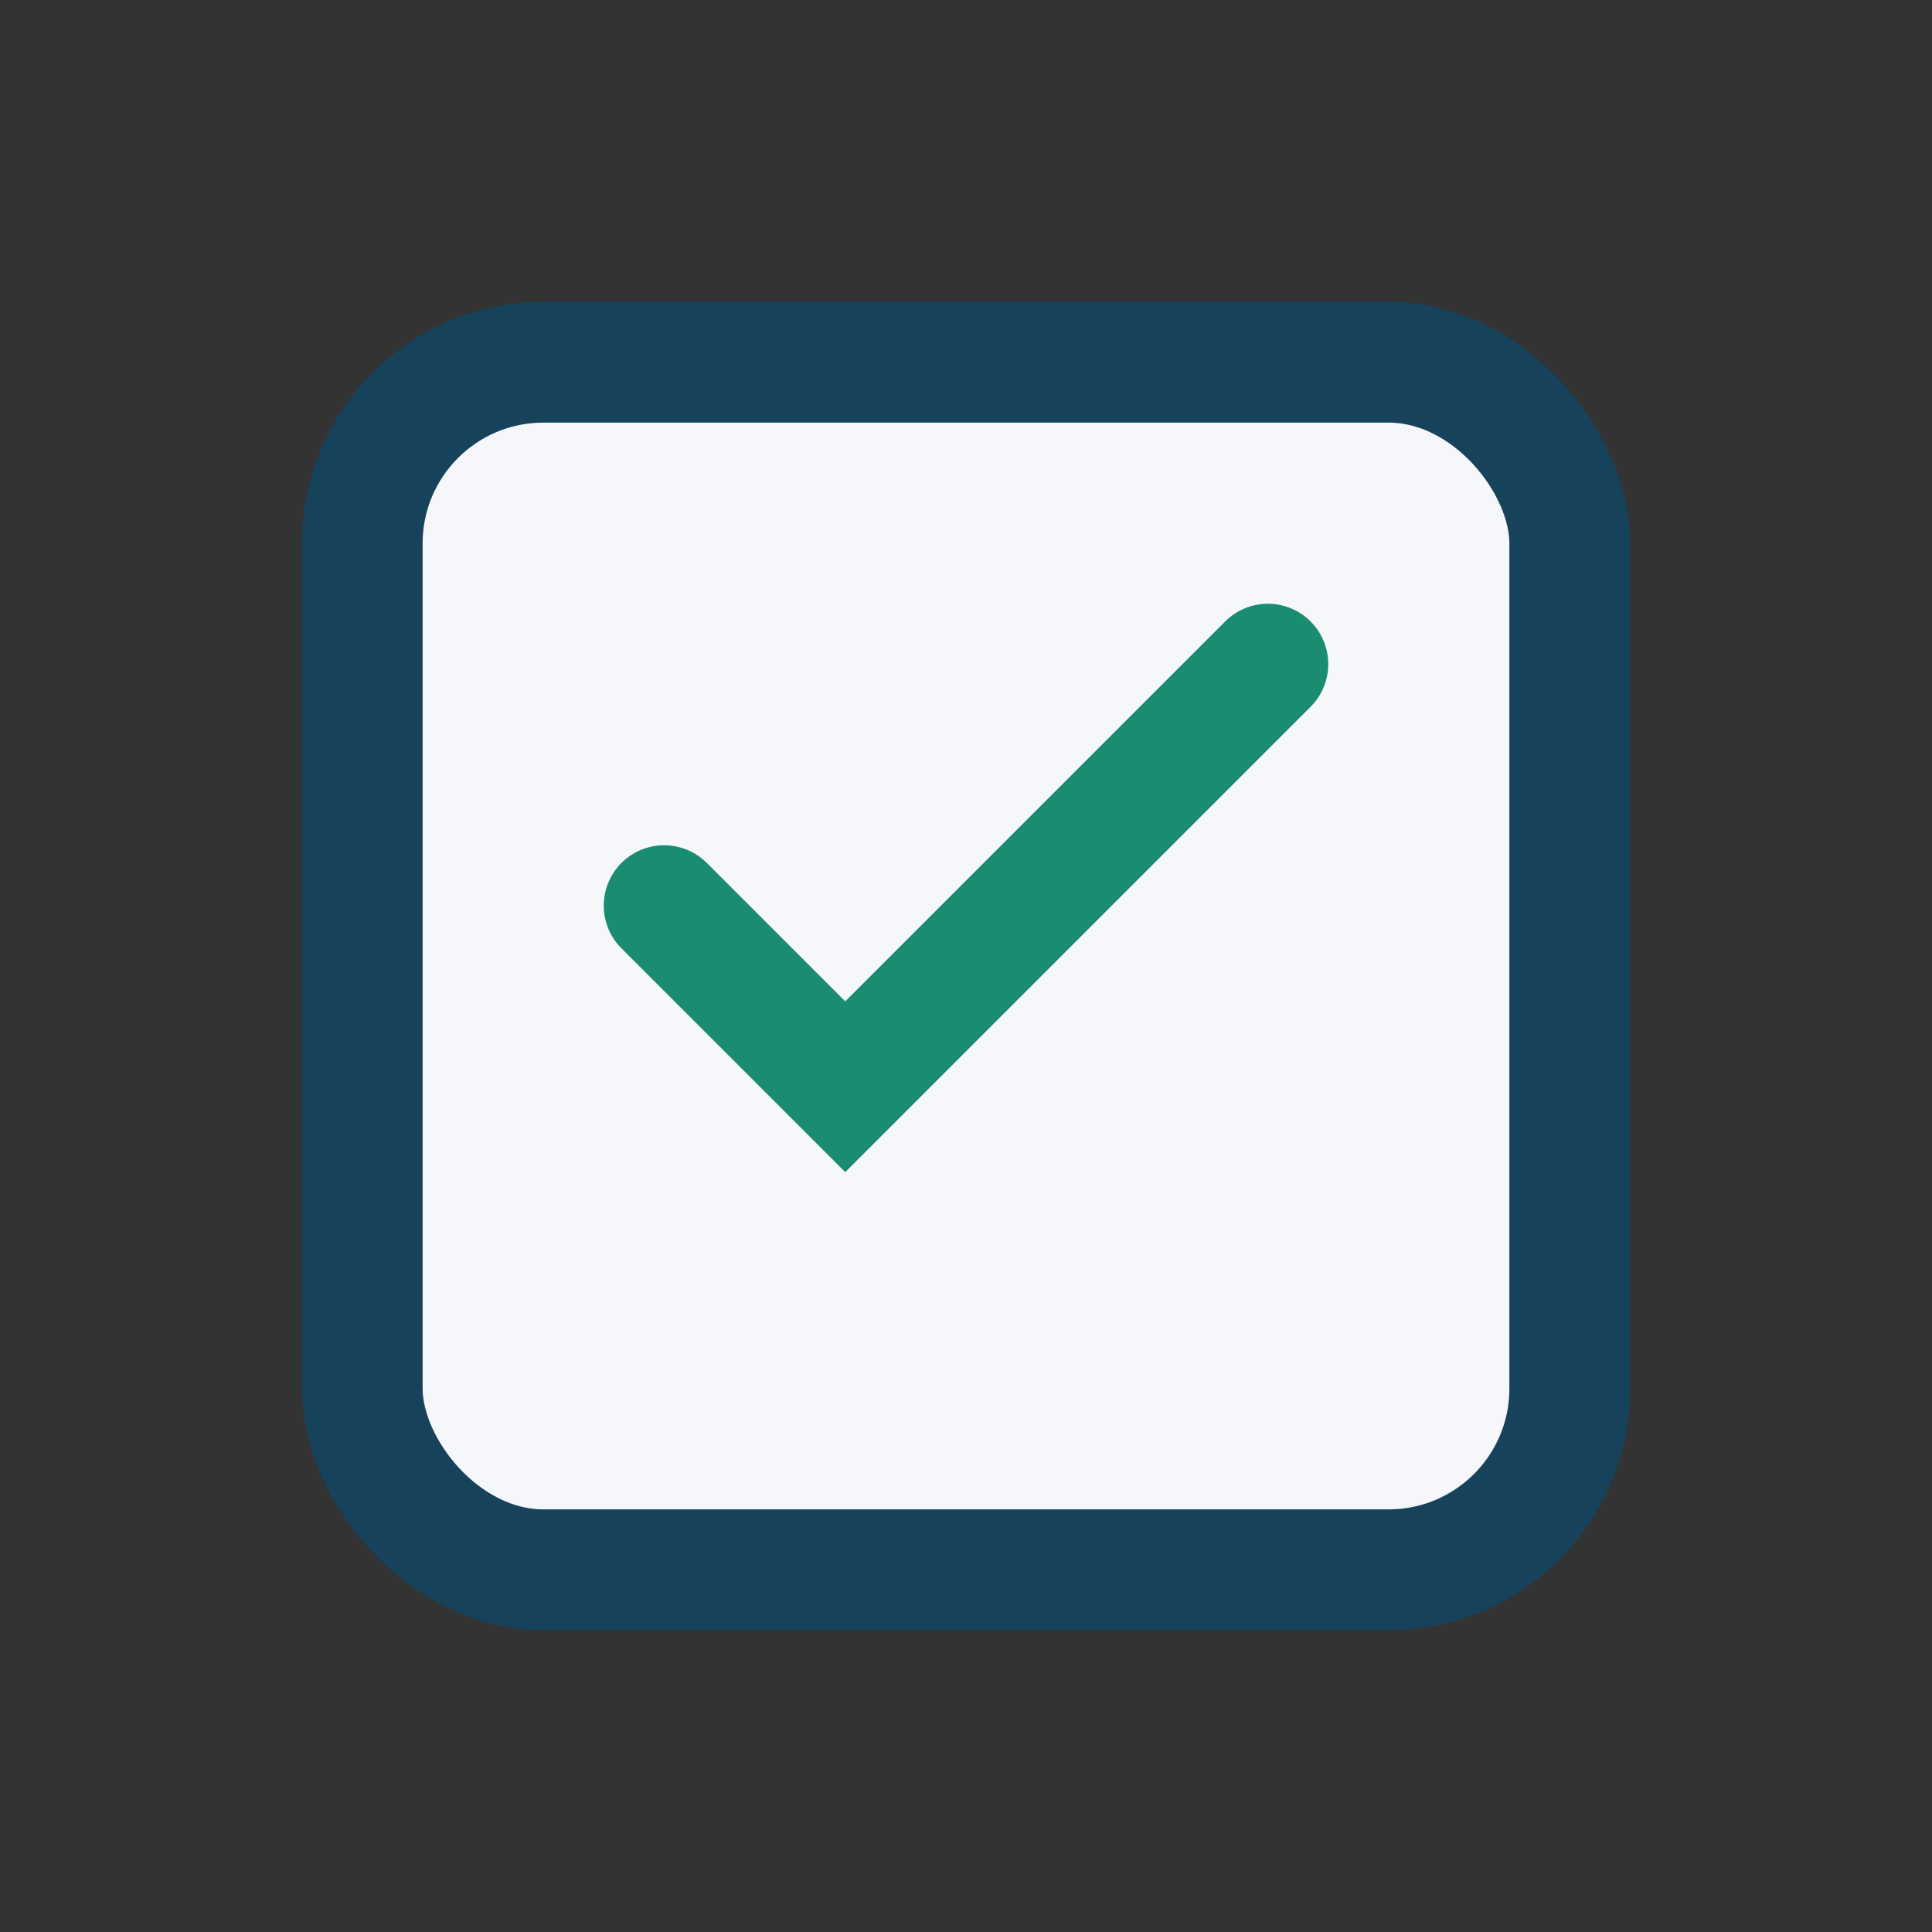
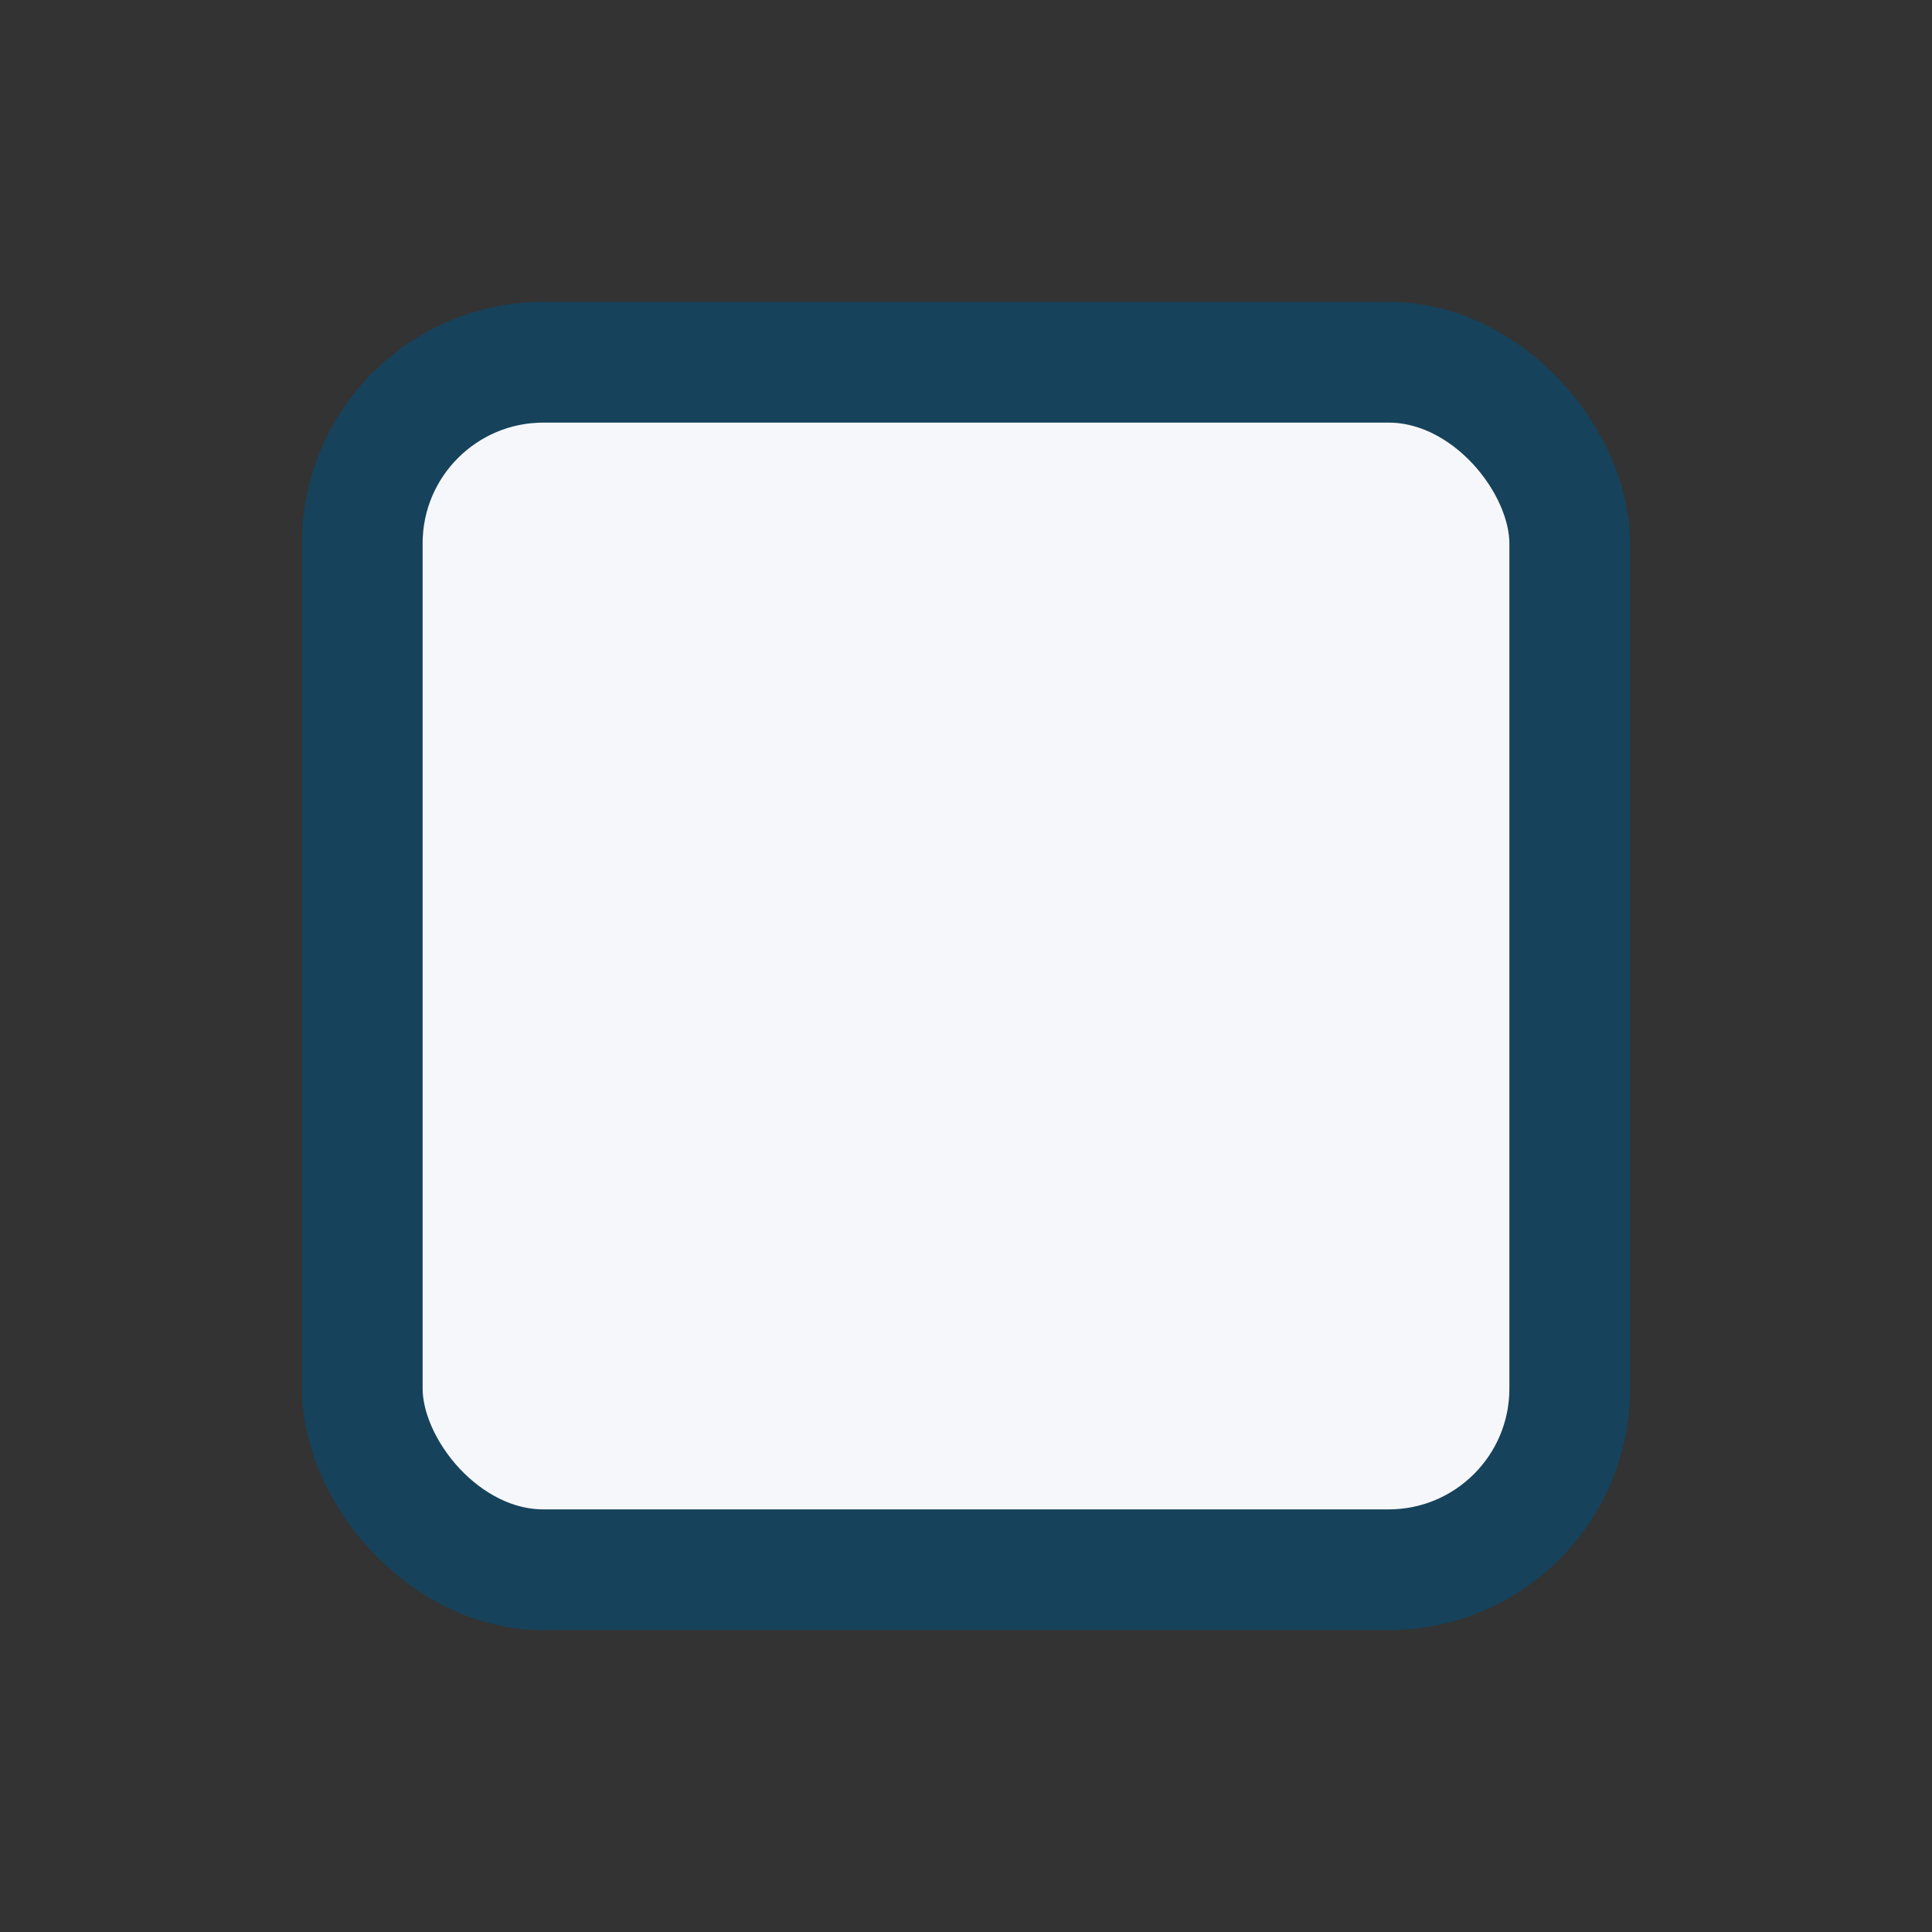
<svg xmlns="http://www.w3.org/2000/svg" width="32" height="32" viewBox="0 0 32 32">
  <rect x="0" y="0" width="32" height="32" fill="#333333" stroke="none" />
  <rect x="6" y="6" width="20" height="20" rx="3" fill="#F6F7FB" stroke="#16425B" stroke-width="2" />
-   <path d="M11 15l3 3 7-7" fill="none" stroke="#198C71" stroke-width="2" stroke-linecap="round" />
</svg>